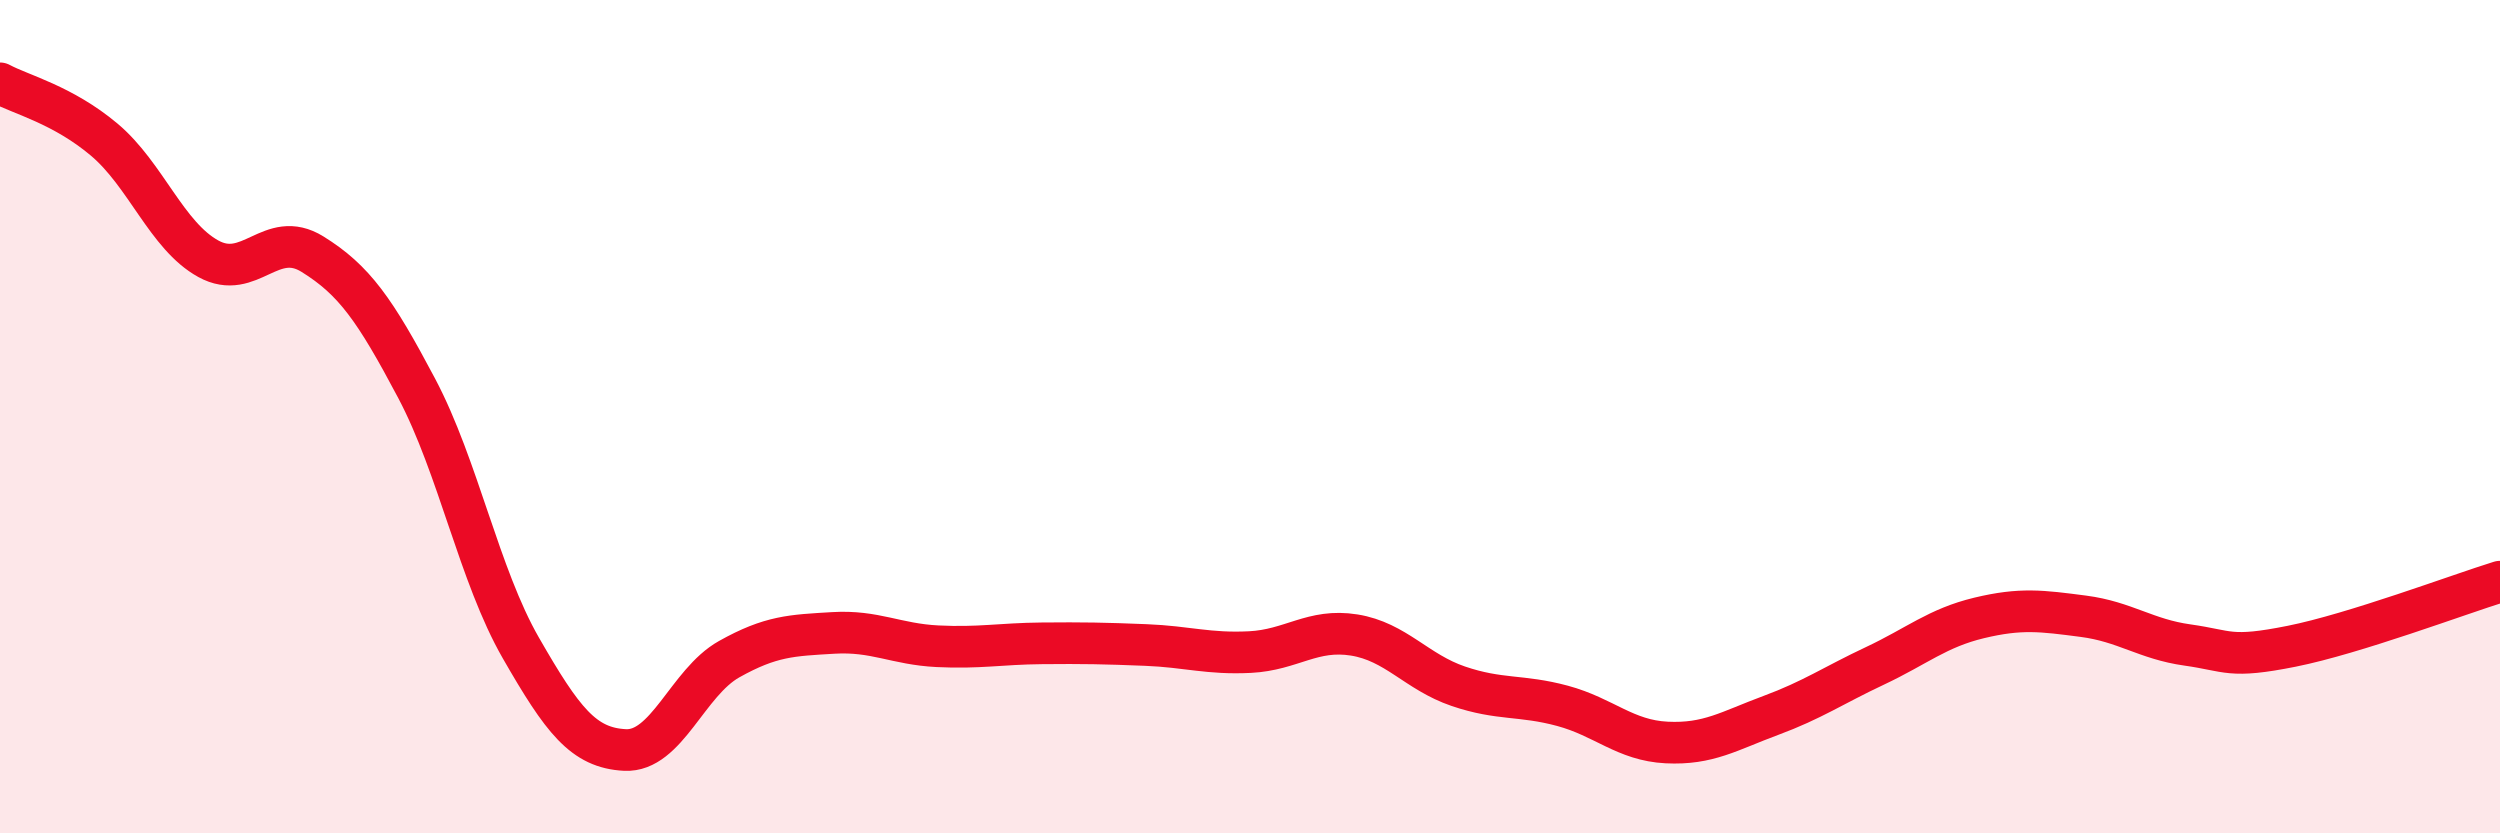
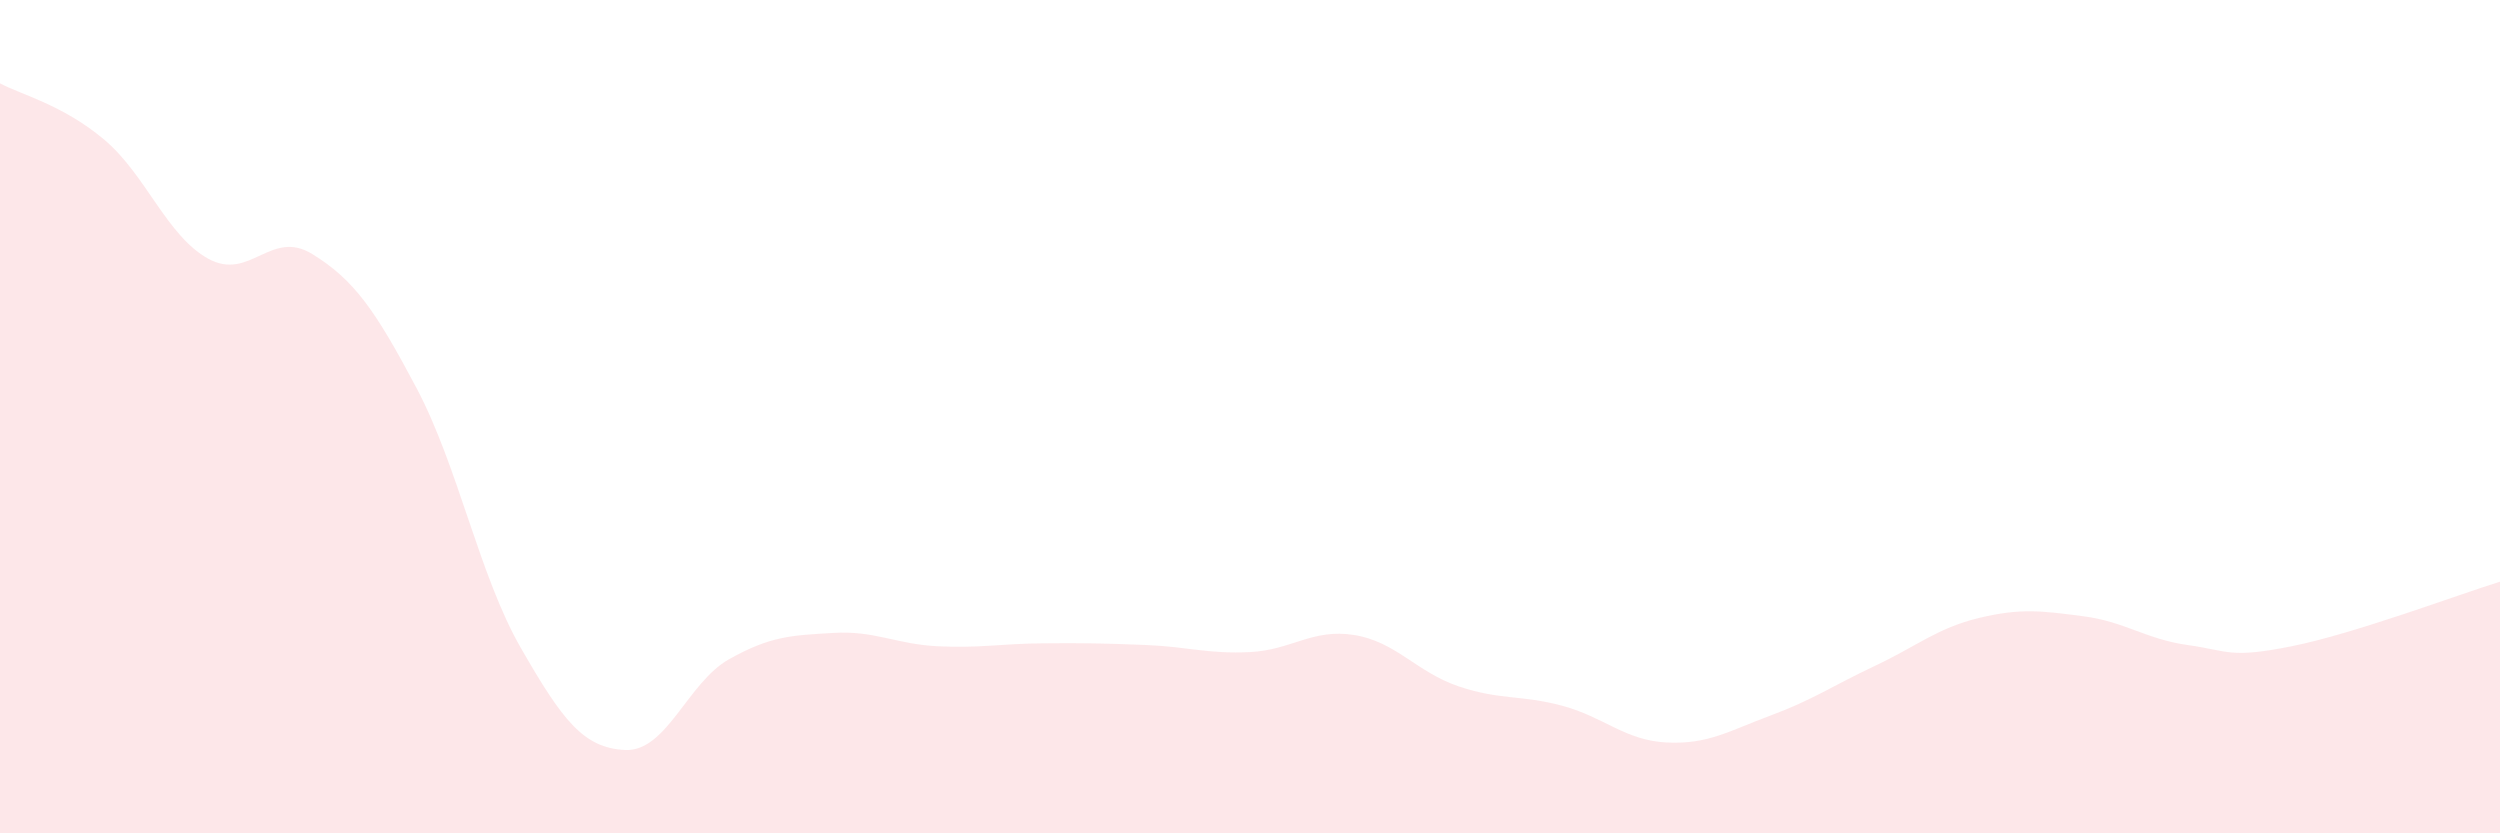
<svg xmlns="http://www.w3.org/2000/svg" width="60" height="20" viewBox="0 0 60 20">
  <path d="M 0,2 C 0.5,2.27 1.5,2.51 2.5,3.35 C 3.5,4.19 4,5.66 5,6.21 C 6,6.76 6.5,5.48 7.5,6.1 C 8.5,6.72 9,7.43 10,9.32 C 11,11.21 11.5,13.81 12.5,15.55 C 13.5,17.29 14,17.95 15,18 C 16,18.05 16.5,16.38 17.5,15.82 C 18.5,15.26 19,15.25 20,15.19 C 21,15.13 21.5,15.46 22.5,15.51 C 23.5,15.56 24,15.45 25,15.44 C 26,15.43 26.5,15.44 27.5,15.48 C 28.5,15.52 29,15.7 30,15.65 C 31,15.6 31.5,15.08 32.5,15.24 C 33.5,15.4 34,16.13 35,16.47 C 36,16.81 36.5,16.67 37.5,16.94 C 38.5,17.21 39,17.77 40,17.82 C 41,17.87 41.5,17.54 42.5,17.17 C 43.5,16.8 44,16.45 45,15.98 C 46,15.51 46.5,15.07 47.5,14.83 C 48.5,14.59 49,14.66 50,14.79 C 51,14.92 51.5,15.34 52.5,15.48 C 53.5,15.62 53.5,15.81 55,15.51 C 56.5,15.21 59,14.27 60,13.96L60 20L0 20Z" fill="#EB0A25" opacity="0.1" stroke-linecap="round" stroke-linejoin="round" />
-   <path d="M 0,2 C 0.5,2.27 1.5,2.51 2.5,3.35 C 3.5,4.19 4,5.66 5,6.21 C 6,6.76 6.5,5.48 7.5,6.1 C 8.5,6.72 9,7.43 10,9.32 C 11,11.21 11.5,13.81 12.5,15.55 C 13.5,17.29 14,17.95 15,18 C 16,18.05 16.5,16.38 17.5,15.82 C 18.5,15.26 19,15.25 20,15.19 C 21,15.13 21.5,15.46 22.5,15.51 C 23.5,15.56 24,15.45 25,15.44 C 26,15.43 26.5,15.44 27.5,15.48 C 28.5,15.52 29,15.7 30,15.65 C 31,15.6 31.5,15.08 32.5,15.24 C 33.5,15.4 34,16.13 35,16.47 C 36,16.81 36.5,16.67 37.5,16.94 C 38.5,17.21 39,17.77 40,17.82 C 41,17.87 41.5,17.54 42.5,17.17 C 43.5,16.8 44,16.45 45,15.98 C 46,15.51 46.5,15.07 47.5,14.83 C 48.5,14.59 49,14.66 50,14.79 C 51,14.92 51.5,15.34 52.5,15.48 C 53.5,15.62 53.5,15.81 55,15.51 C 56.5,15.21 59,14.27 60,13.96" stroke="#EB0A25" stroke-width="1" fill="none" stroke-linecap="round" stroke-linejoin="round" />
</svg>